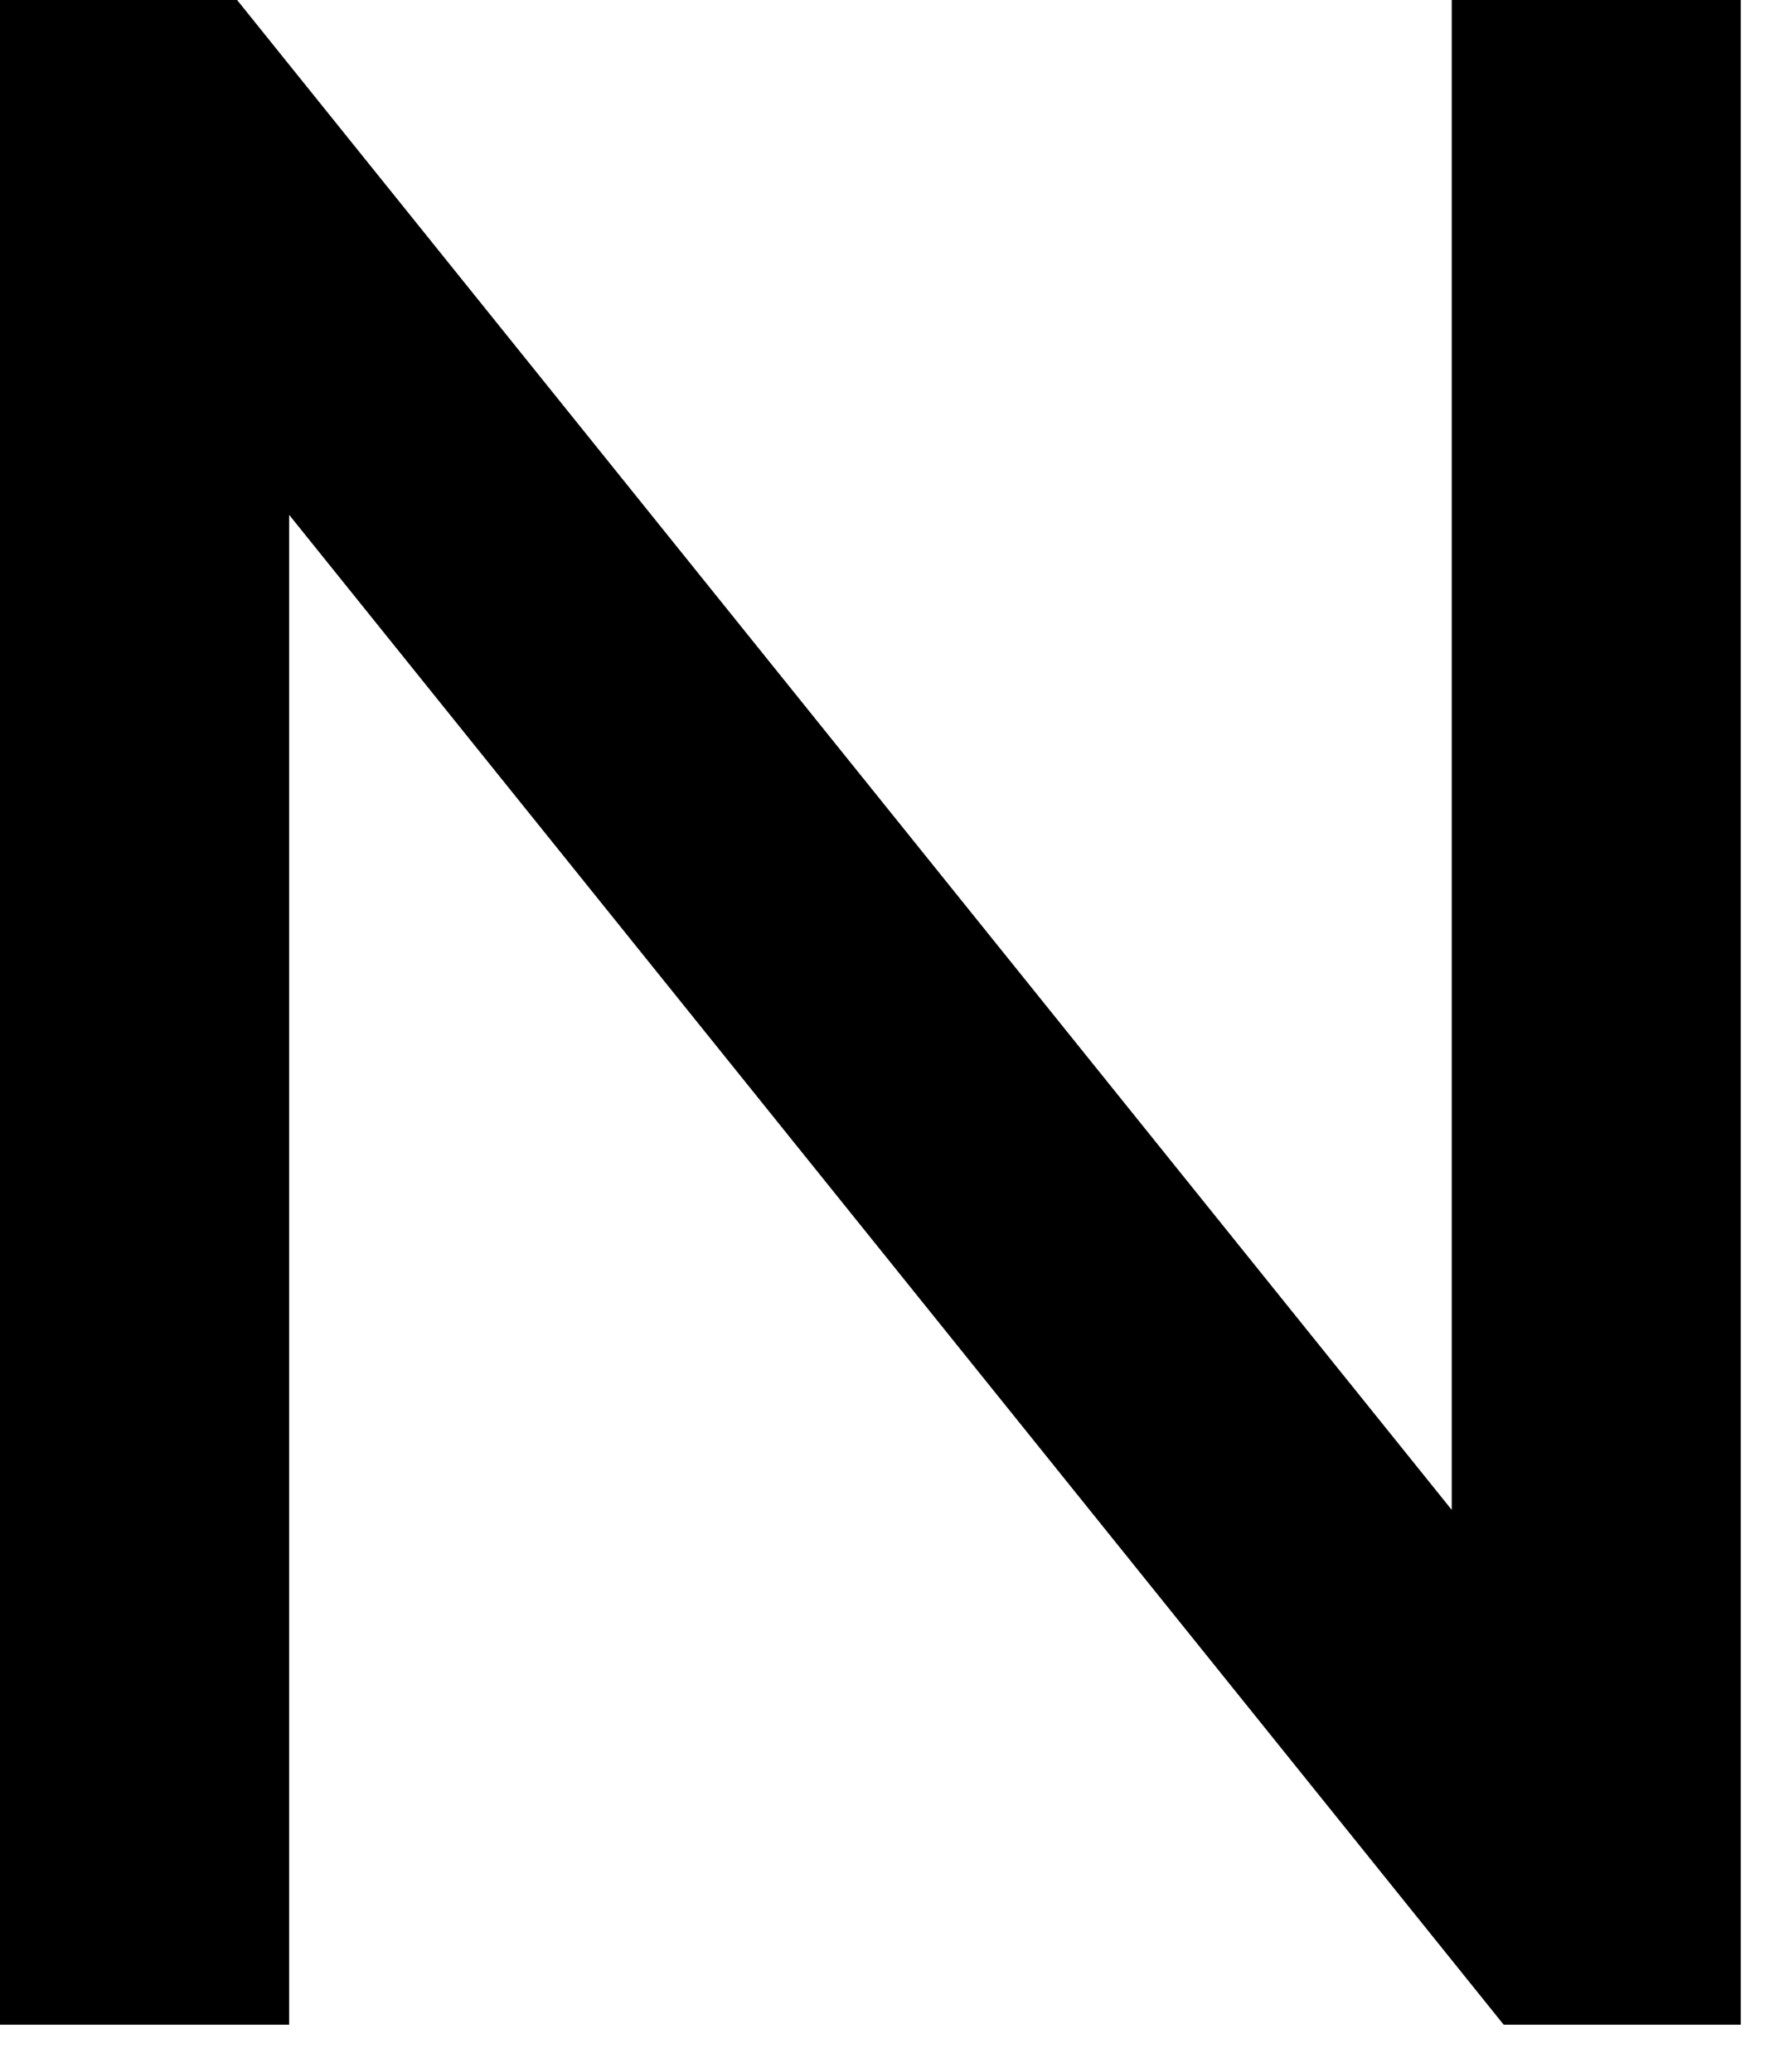
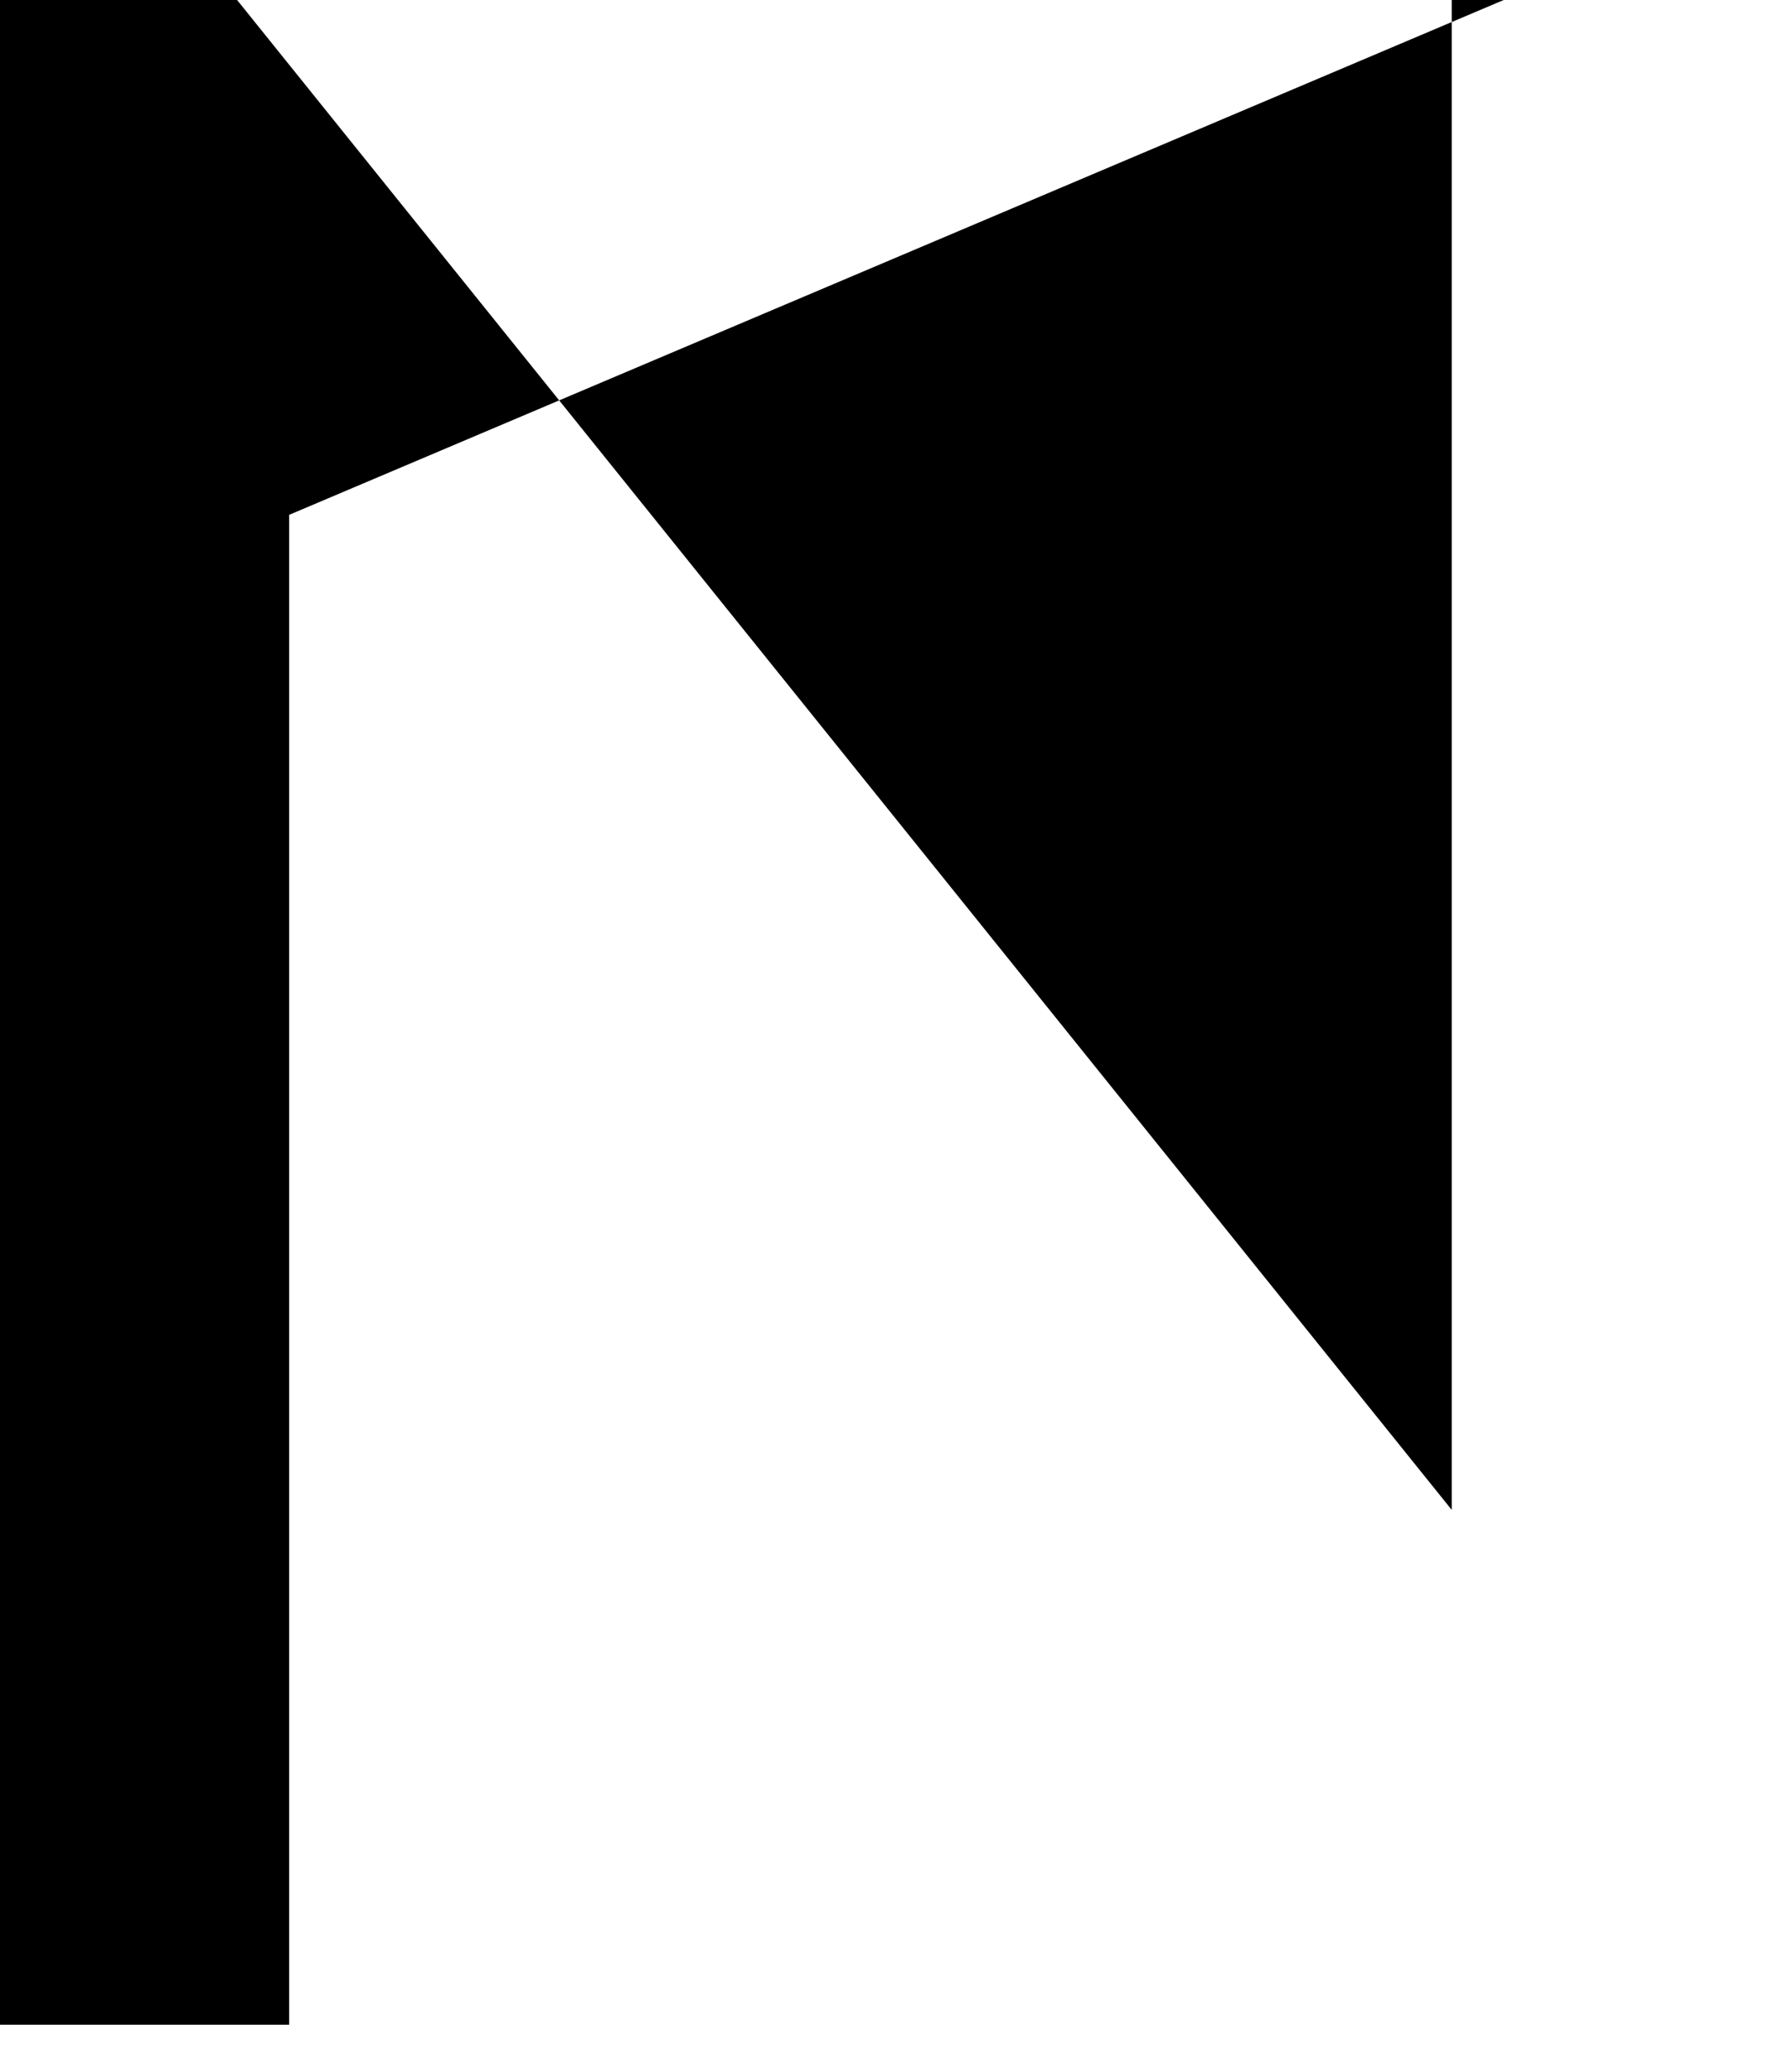
<svg xmlns="http://www.w3.org/2000/svg" fill="none" height="100%" overflow="visible" preserveAspectRatio="none" style="display: block;" viewBox="0 0 19 22" width="100%">
-   <path d="M18.488 0V21.5H15.97L3.071 5.467V21.5H0V0H2.518L15.418 16.033V0H18.488Z" fill="black" id="Vector" />
+   <path d="M18.488 0H15.97L3.071 5.467V21.5H0V0H2.518L15.418 16.033V0H18.488Z" fill="black" id="Vector" />
</svg>